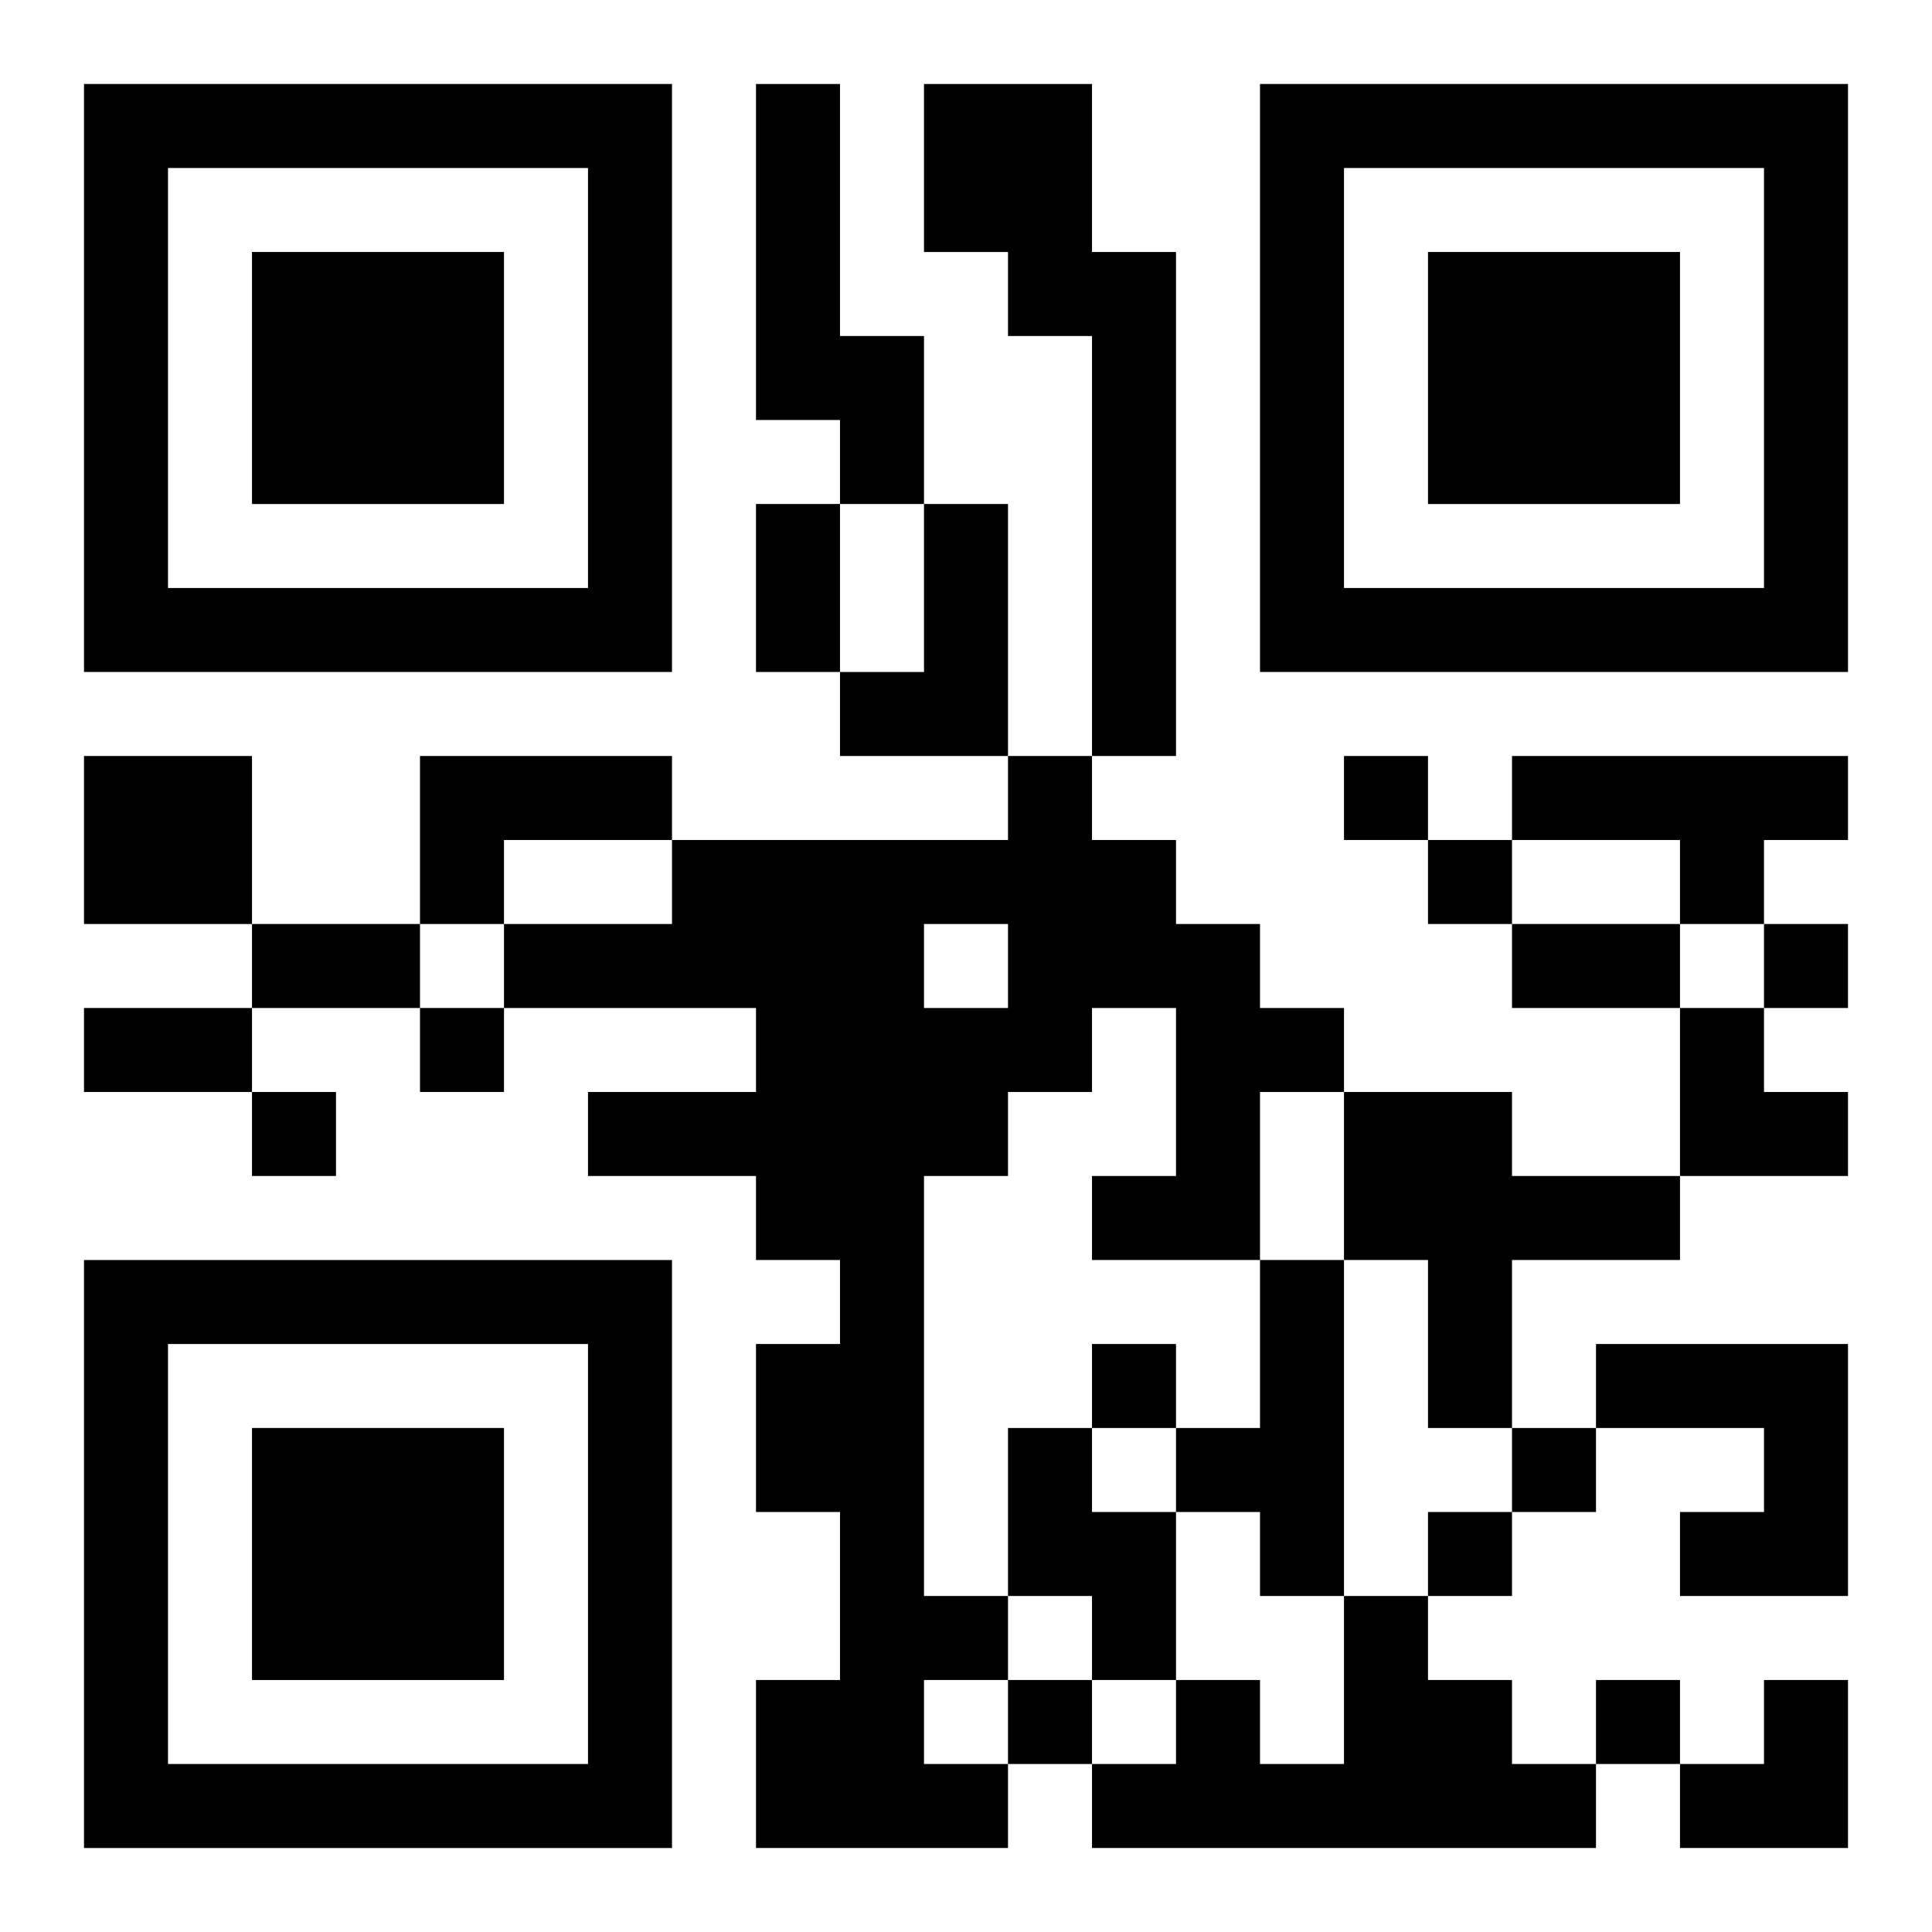
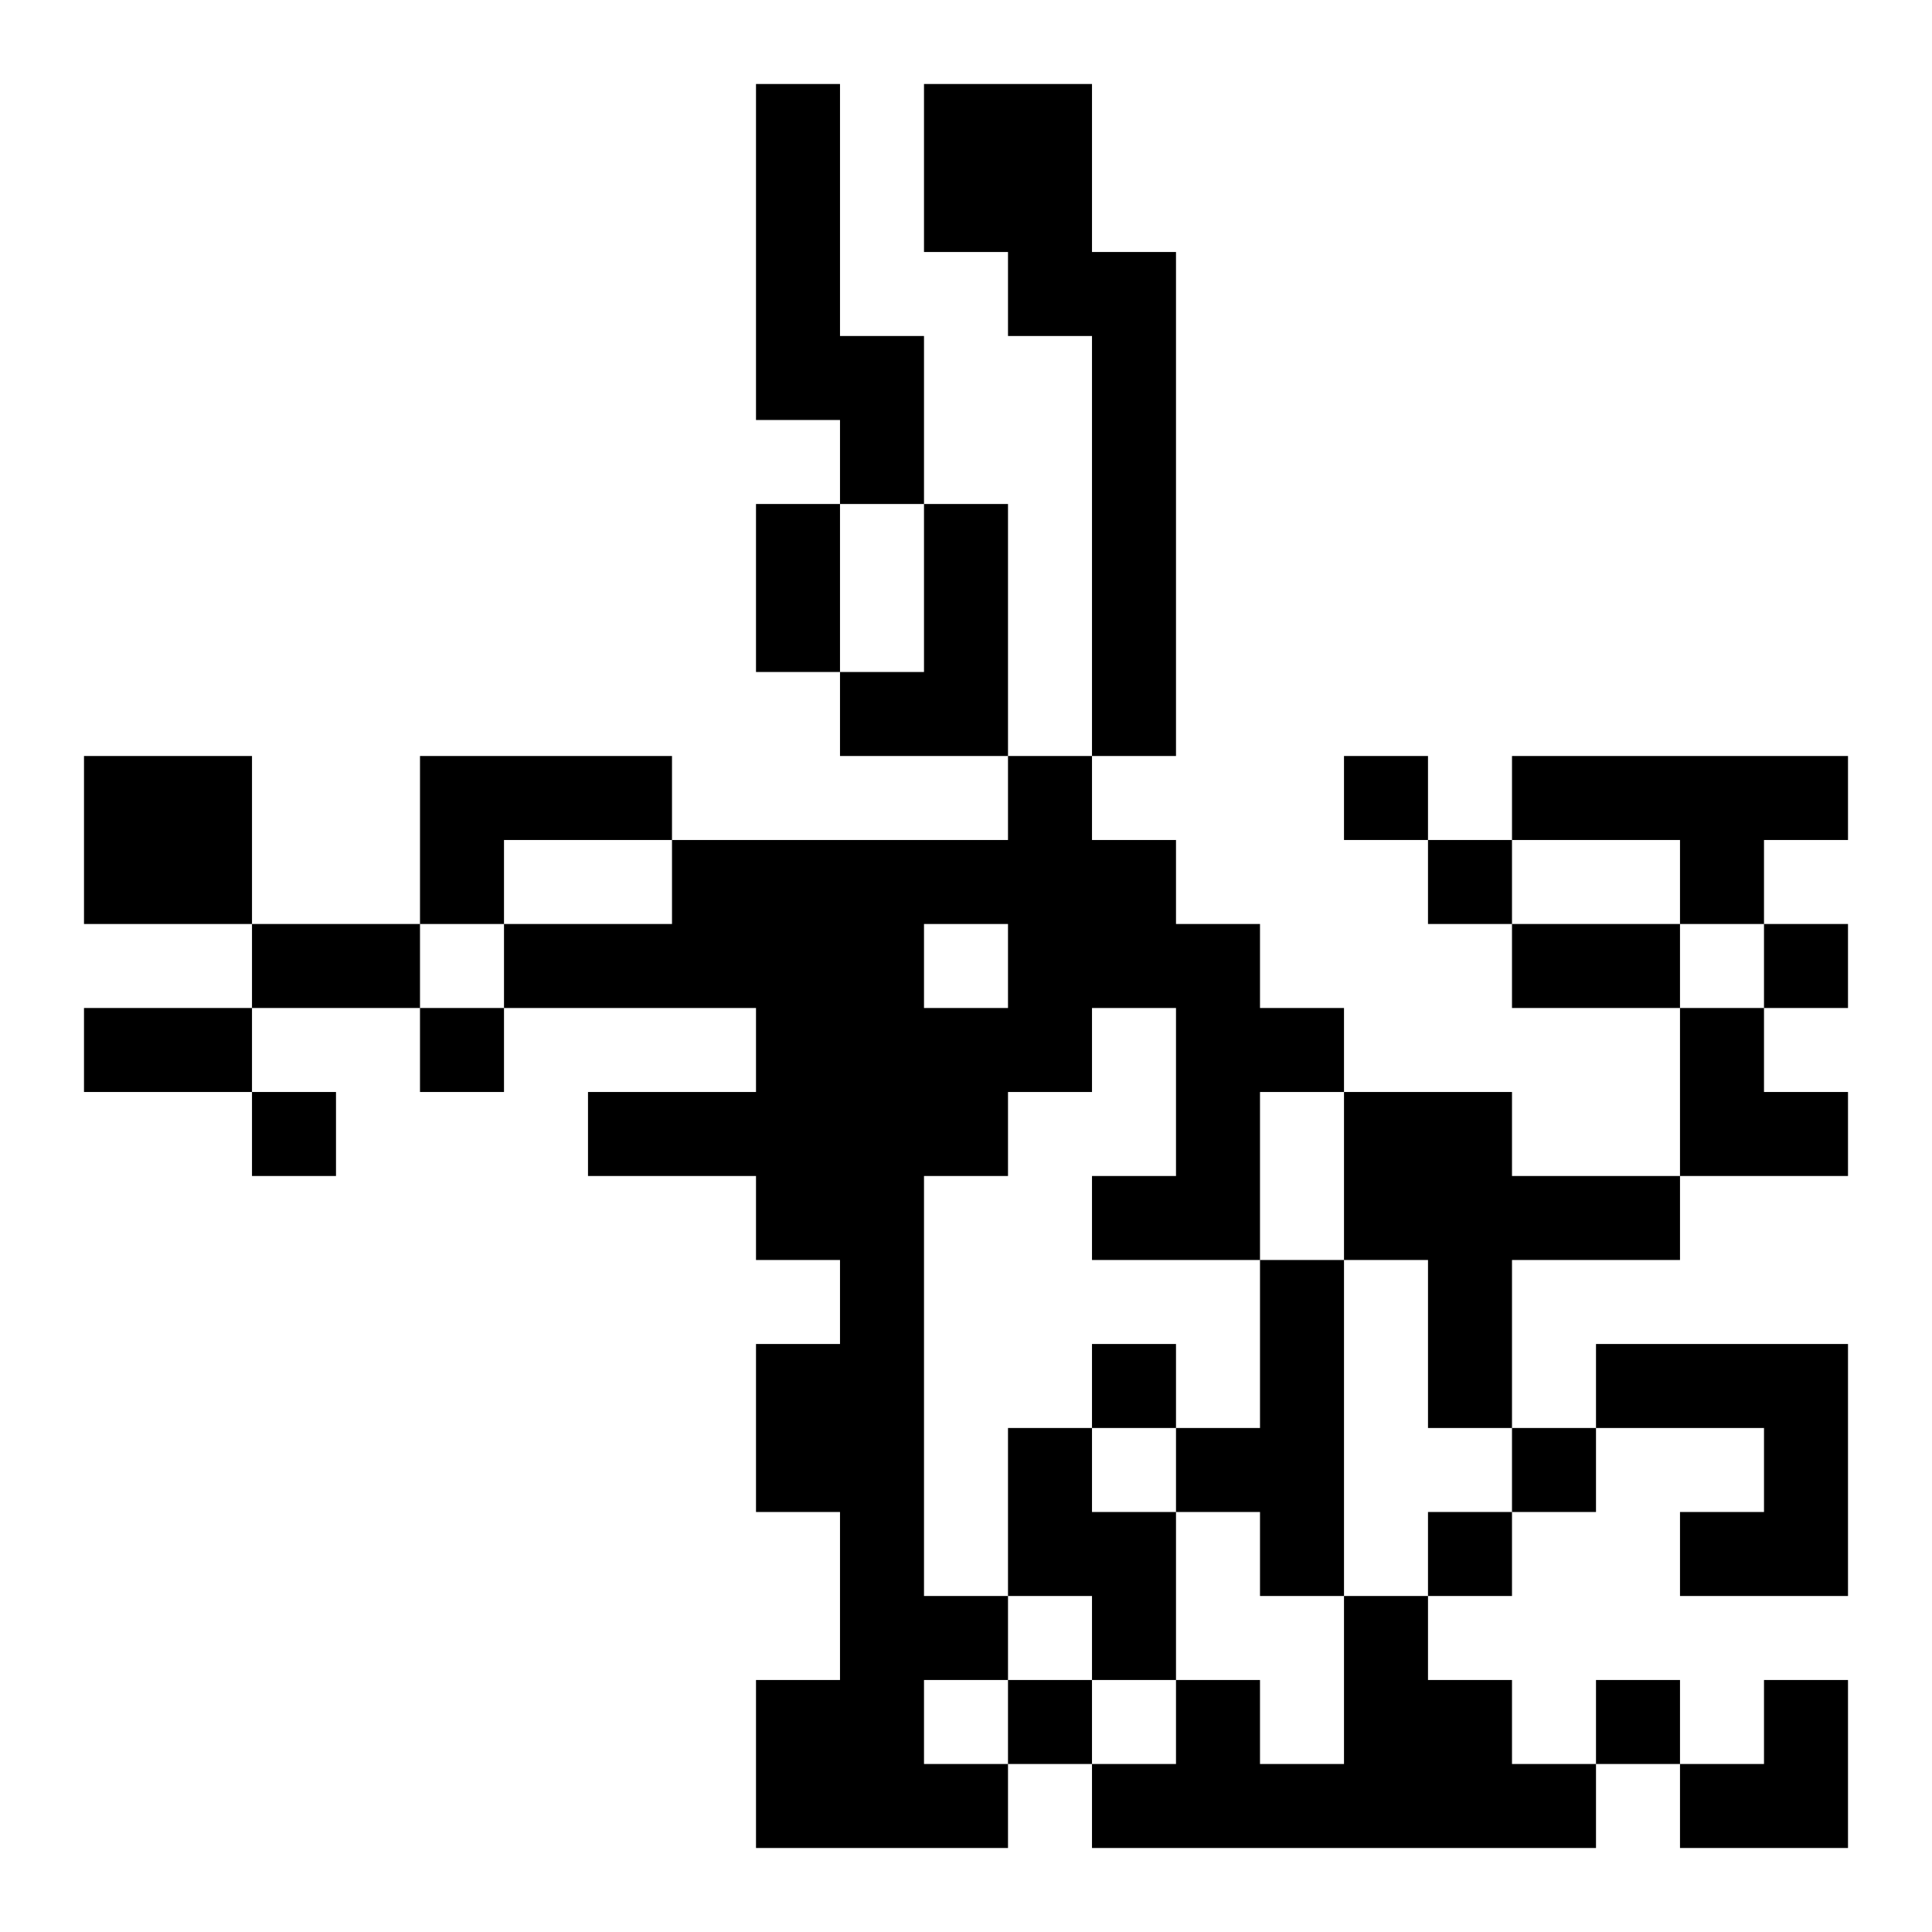
<svg xmlns="http://www.w3.org/2000/svg" xmlns:xlink="http://www.w3.org/1999/xlink" width="250" height="250" baseProfile="full" version="1.1" viewBox="-1 -1 23 23">
  <symbol id="a">
-     <path d="m0 7v7h7v-7h-7zm1 1h5v5h-5v-5zm1 1v3h3v-3h-3z" />
-   </symbol>
+     </symbol>
  <use y="-7" xlink:href="#a" />
  <use y="7" xlink:href="#a" />
  <use x="14" y="-7" xlink:href="#a" />
  <path d="m8 0h1v3h1v2h-1v-1h-1v-4m2 0h2v2h1v6h-1v-5h-1v-1h-1v-2m0 5h1v3h-2v-1h1v-2m-10 3h2v2h-2v-2m4 0h3v1h-2v1h-1v-2m7 0h1v1h1v1h1v1h1v1h-1v2h-2v-1h1v-2h-1v1h-1v1h-1v5h1v1h-1v1h1v1h-3v-2h1v-2h-1v-2h1v-1h-1v-1h-2v-1h2v-1h-3v-1h2v-1h4v-1m-1 2v1h1v-1h-1m7-2h4v1h-1v1h-1v-1h-2v-1m-2 4h2v1h2v1h-2v2h-1v-2h-1v-2m-1 2h1v4h-1v-1h-1v-1h1v-2m4 1h3v3h-2v-1h1v-1h-2v-1m-7 1h1v1h1v2h-1v-1h-1v-2m4 2h1v1h1v1h1v1h-6v-1h1v-1h1v1h1v-2m0-10v1h1v-1h-1m1 1v1h1v-1h-1m4 1v1h1v-1h-1m-16 1v1h1v-1h-1m-2 1v1h1v-1h-1m10 3v1h1v-1h-1m5 1v1h1v-1h-1m-1 1v1h1v-1h-1m-5 2v1h1v-1h-1m7 0v1h1v-1h-1m-10-14h1v2h-1v-2m-6 5h2v1h-2v-1m15 0h2v1h-2v-1m-17 1h2v1h-2v-1m19 0h1v1h1v1h-2zm0 8m1 0h1v2h-2v-1h1z" />
</svg>